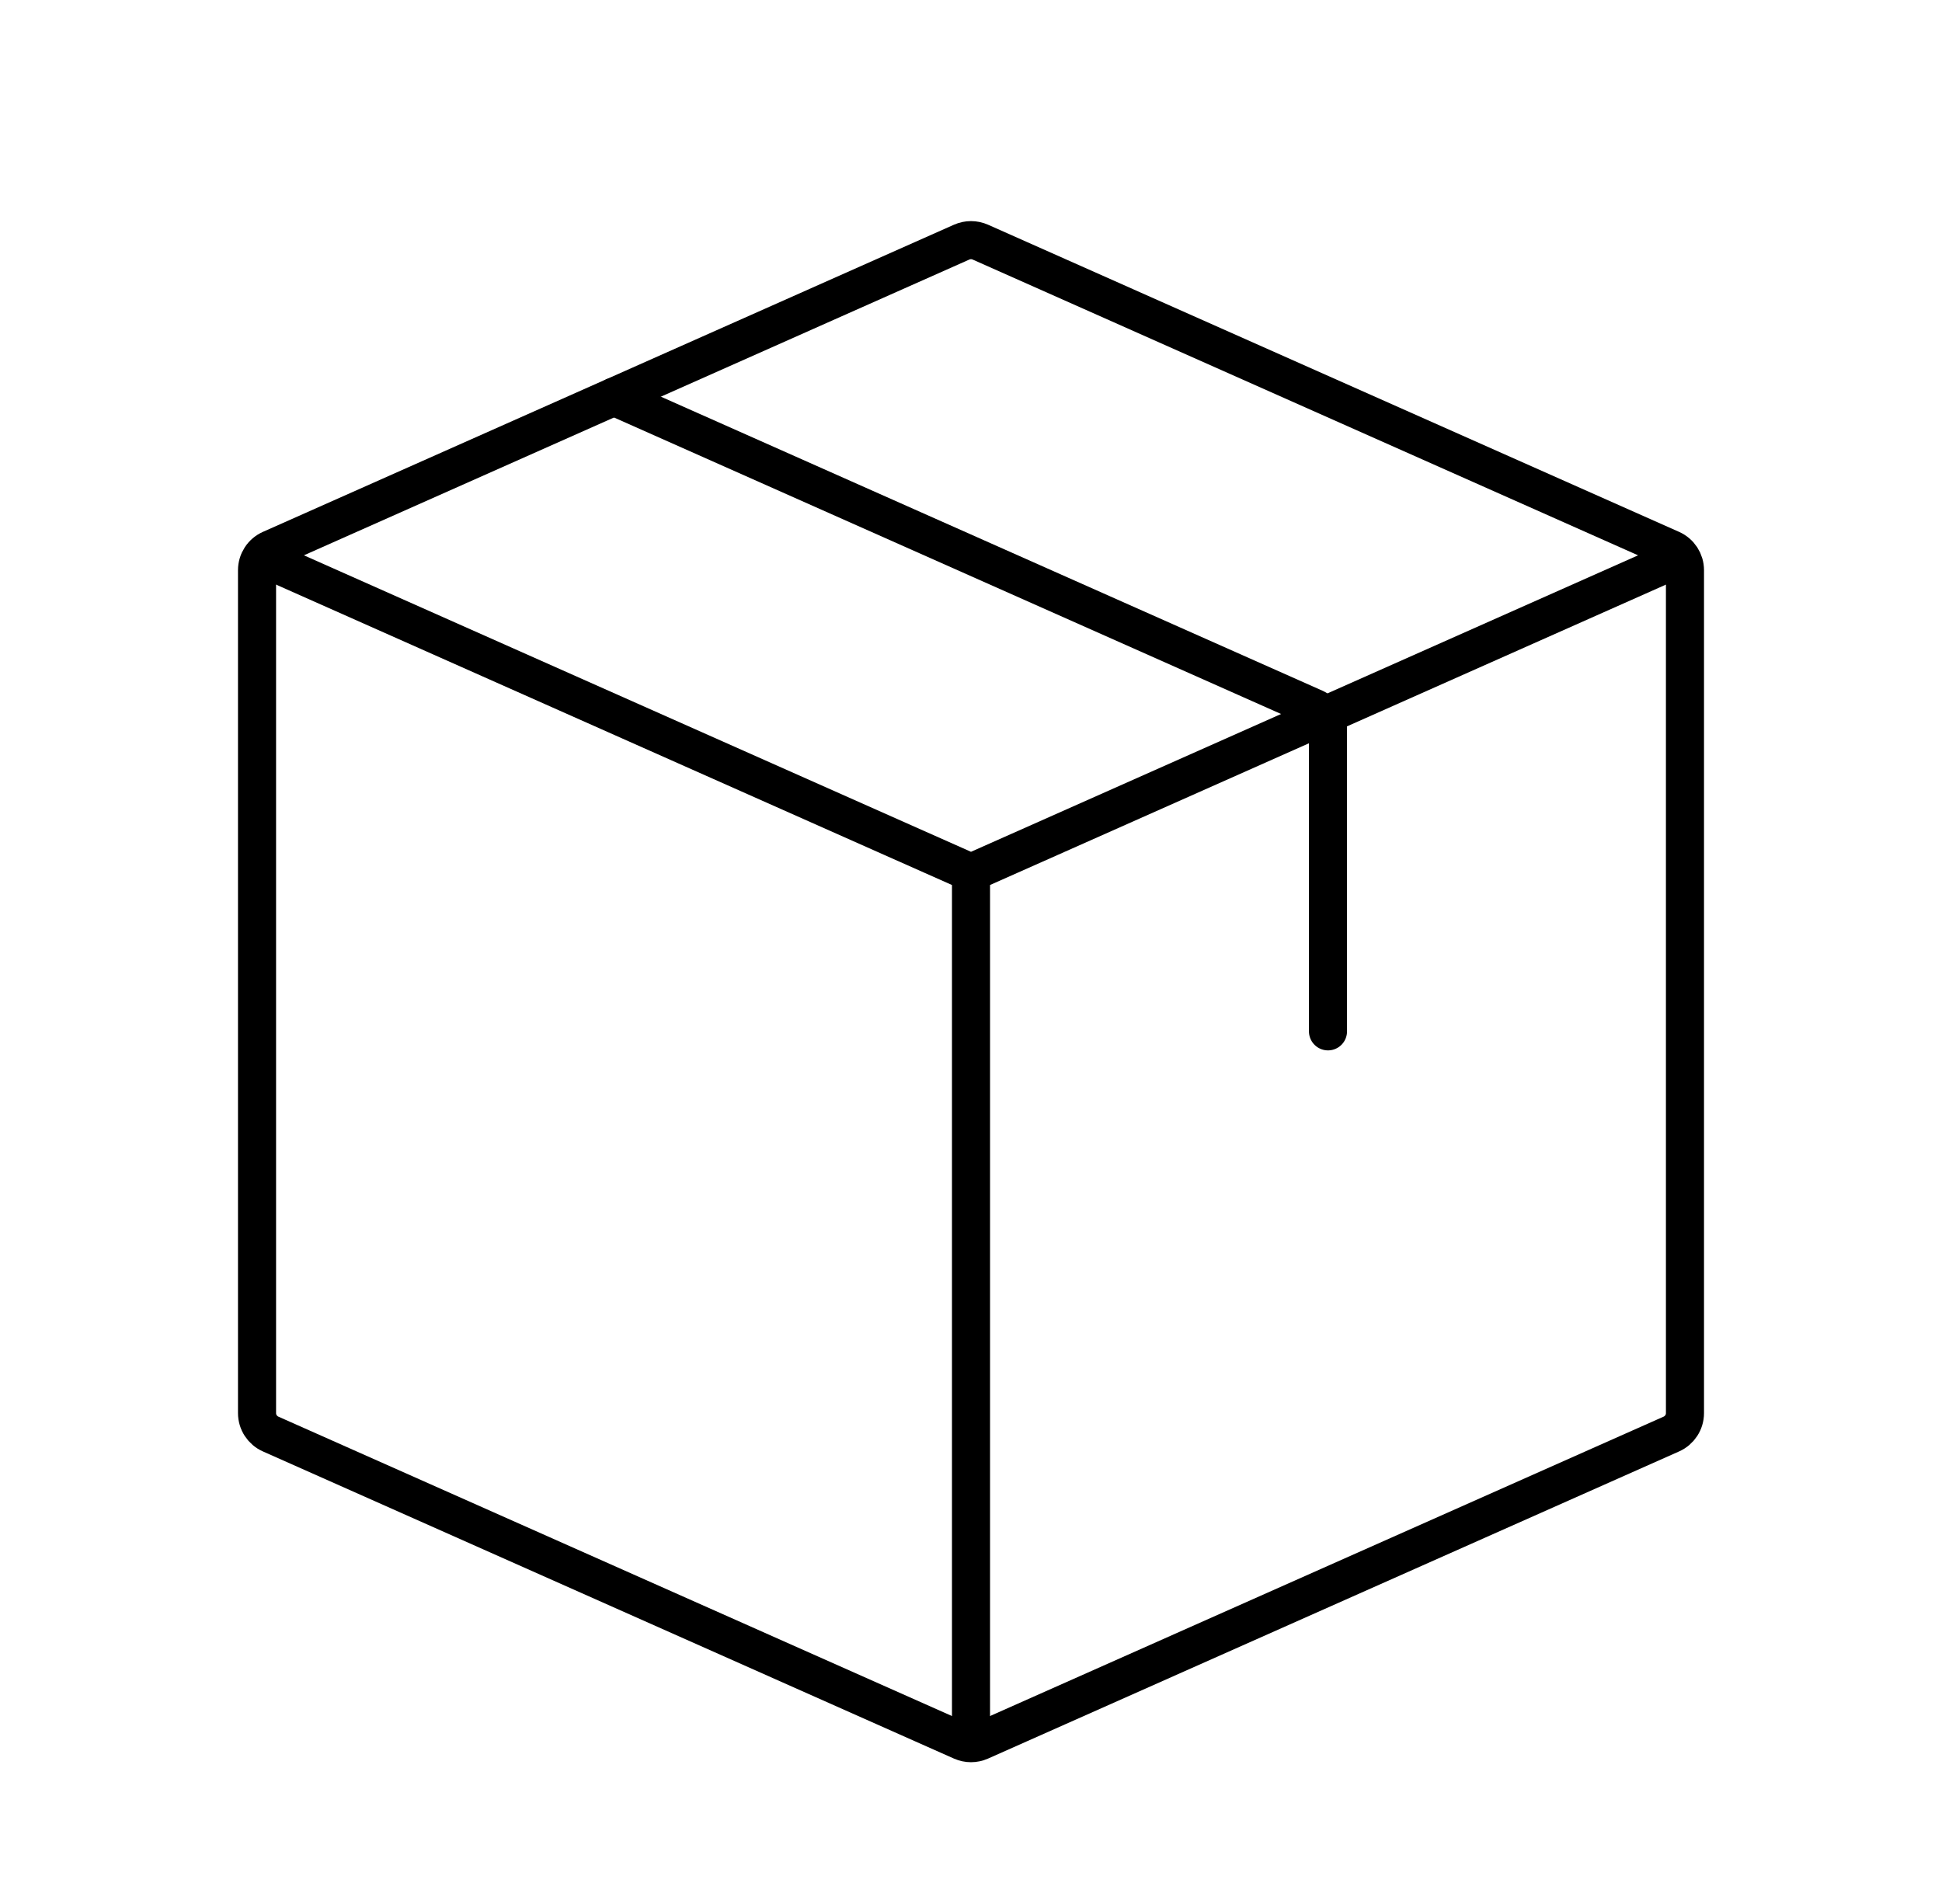
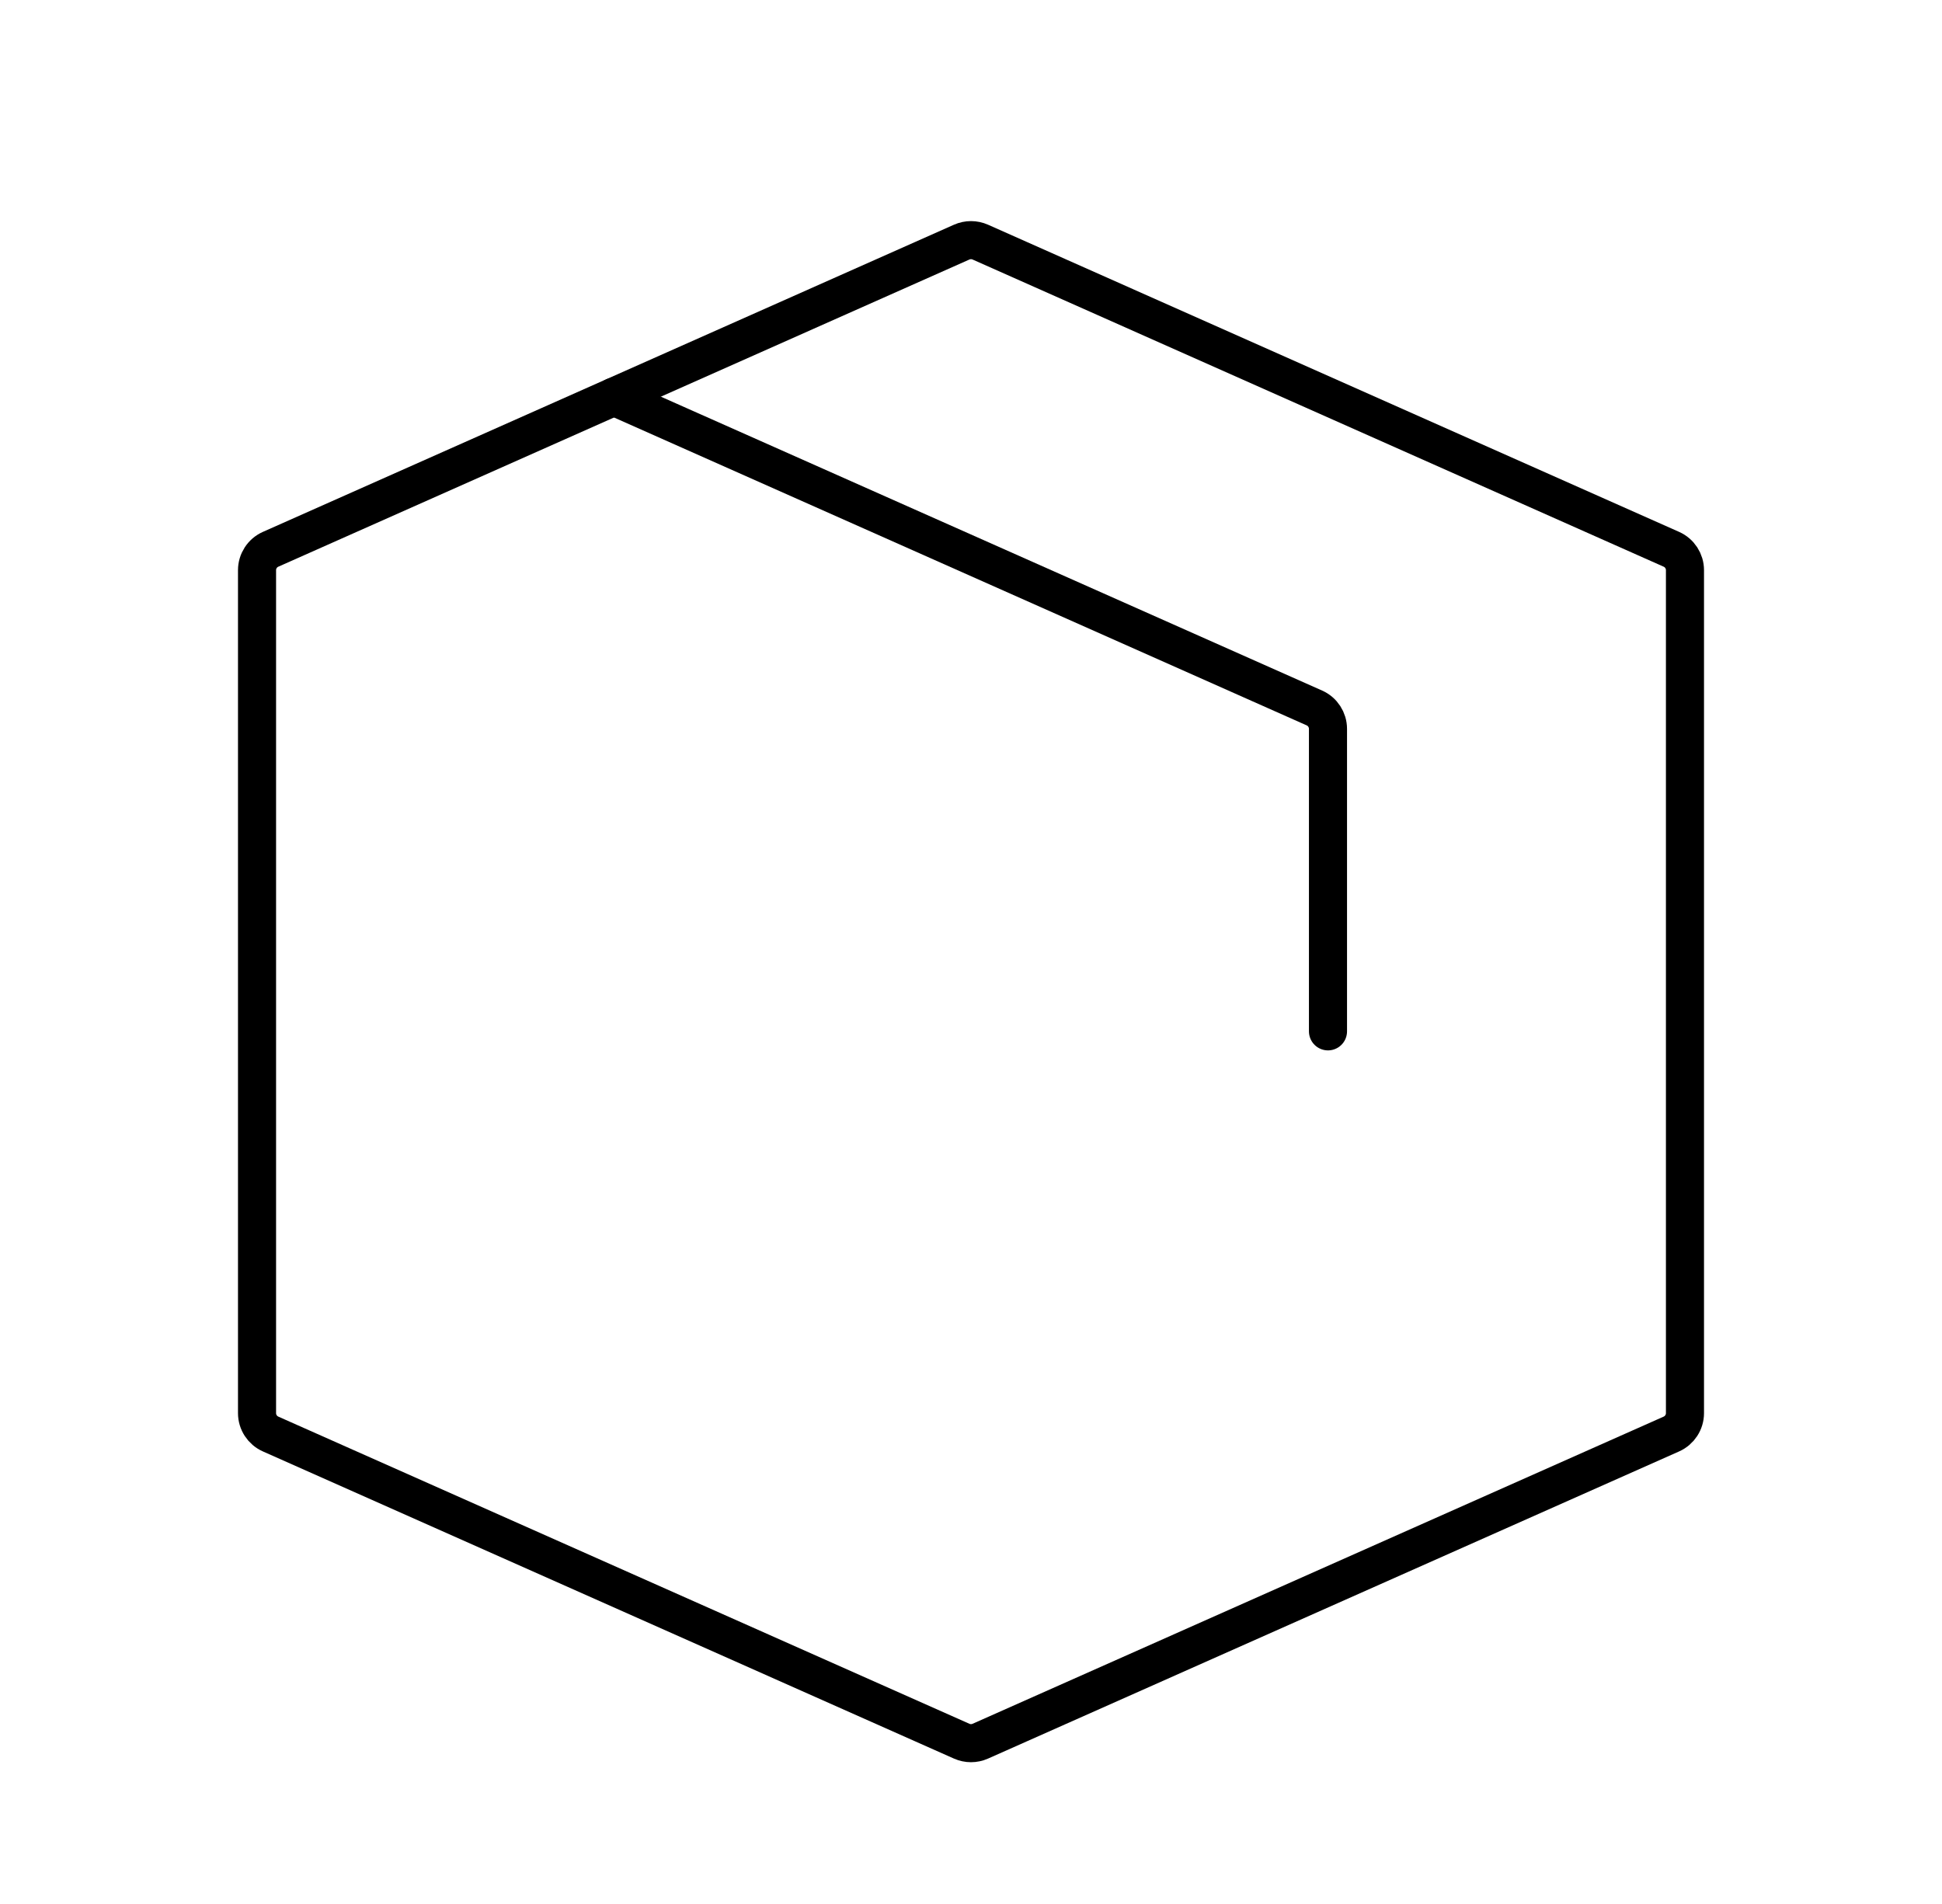
<svg xmlns="http://www.w3.org/2000/svg" width="51" height="50" viewBox="0 0 51 50" fill="none">
-   <path d="M6.75 14.583L25.5 22.916M44.25 14.583L25.5 22.916M25.5 45.833V22.916" stroke="black" stroke-linejoin="round" />
  <path d="M6.75 37.11V14.973C6.75 14.736 6.89 14.521 7.106 14.425L25.256 6.358C25.412 6.289 25.588 6.289 25.744 6.358L43.894 14.425C44.11 14.521 44.25 14.736 44.25 14.973V37.11C44.25 37.347 44.11 37.562 43.894 37.658L25.744 45.725C25.588 45.794 25.412 45.794 25.256 45.725L7.106 37.658C6.89 37.562 6.75 37.347 6.75 37.11Z" stroke="black" stroke-linecap="round" stroke-linejoin="round" />
  <path d="M16.125 10.417L34.519 18.592C34.735 18.688 34.875 18.903 34.875 19.14V27.084" stroke="black" stroke-linecap="round" stroke-linejoin="round" />
</svg>